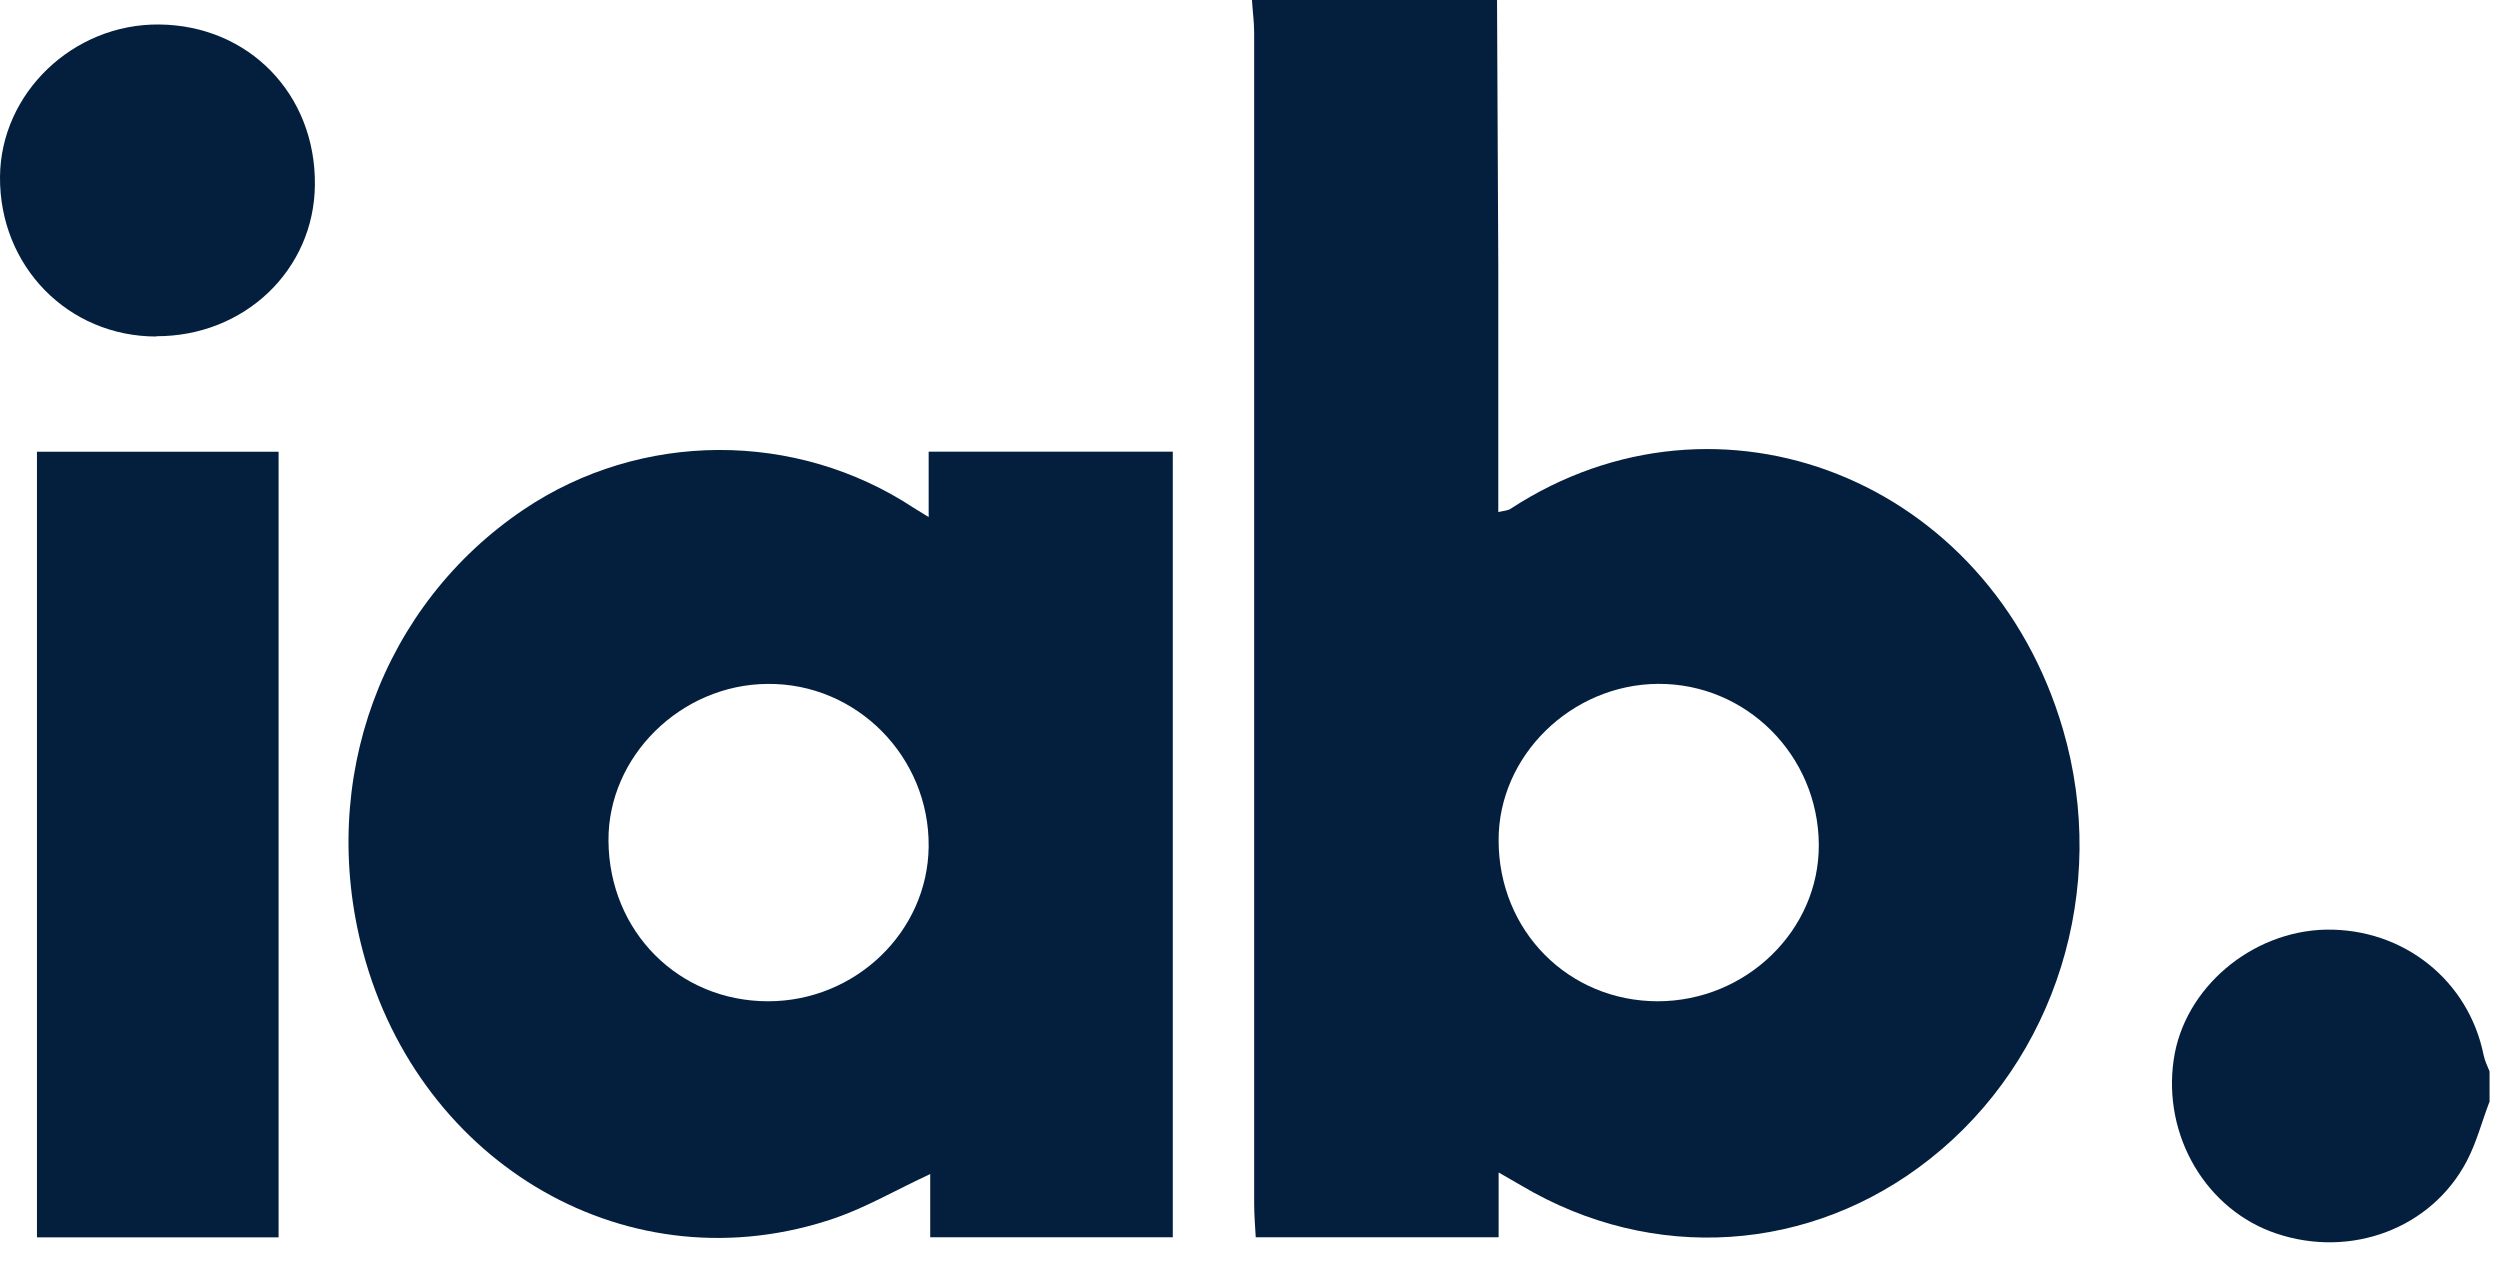
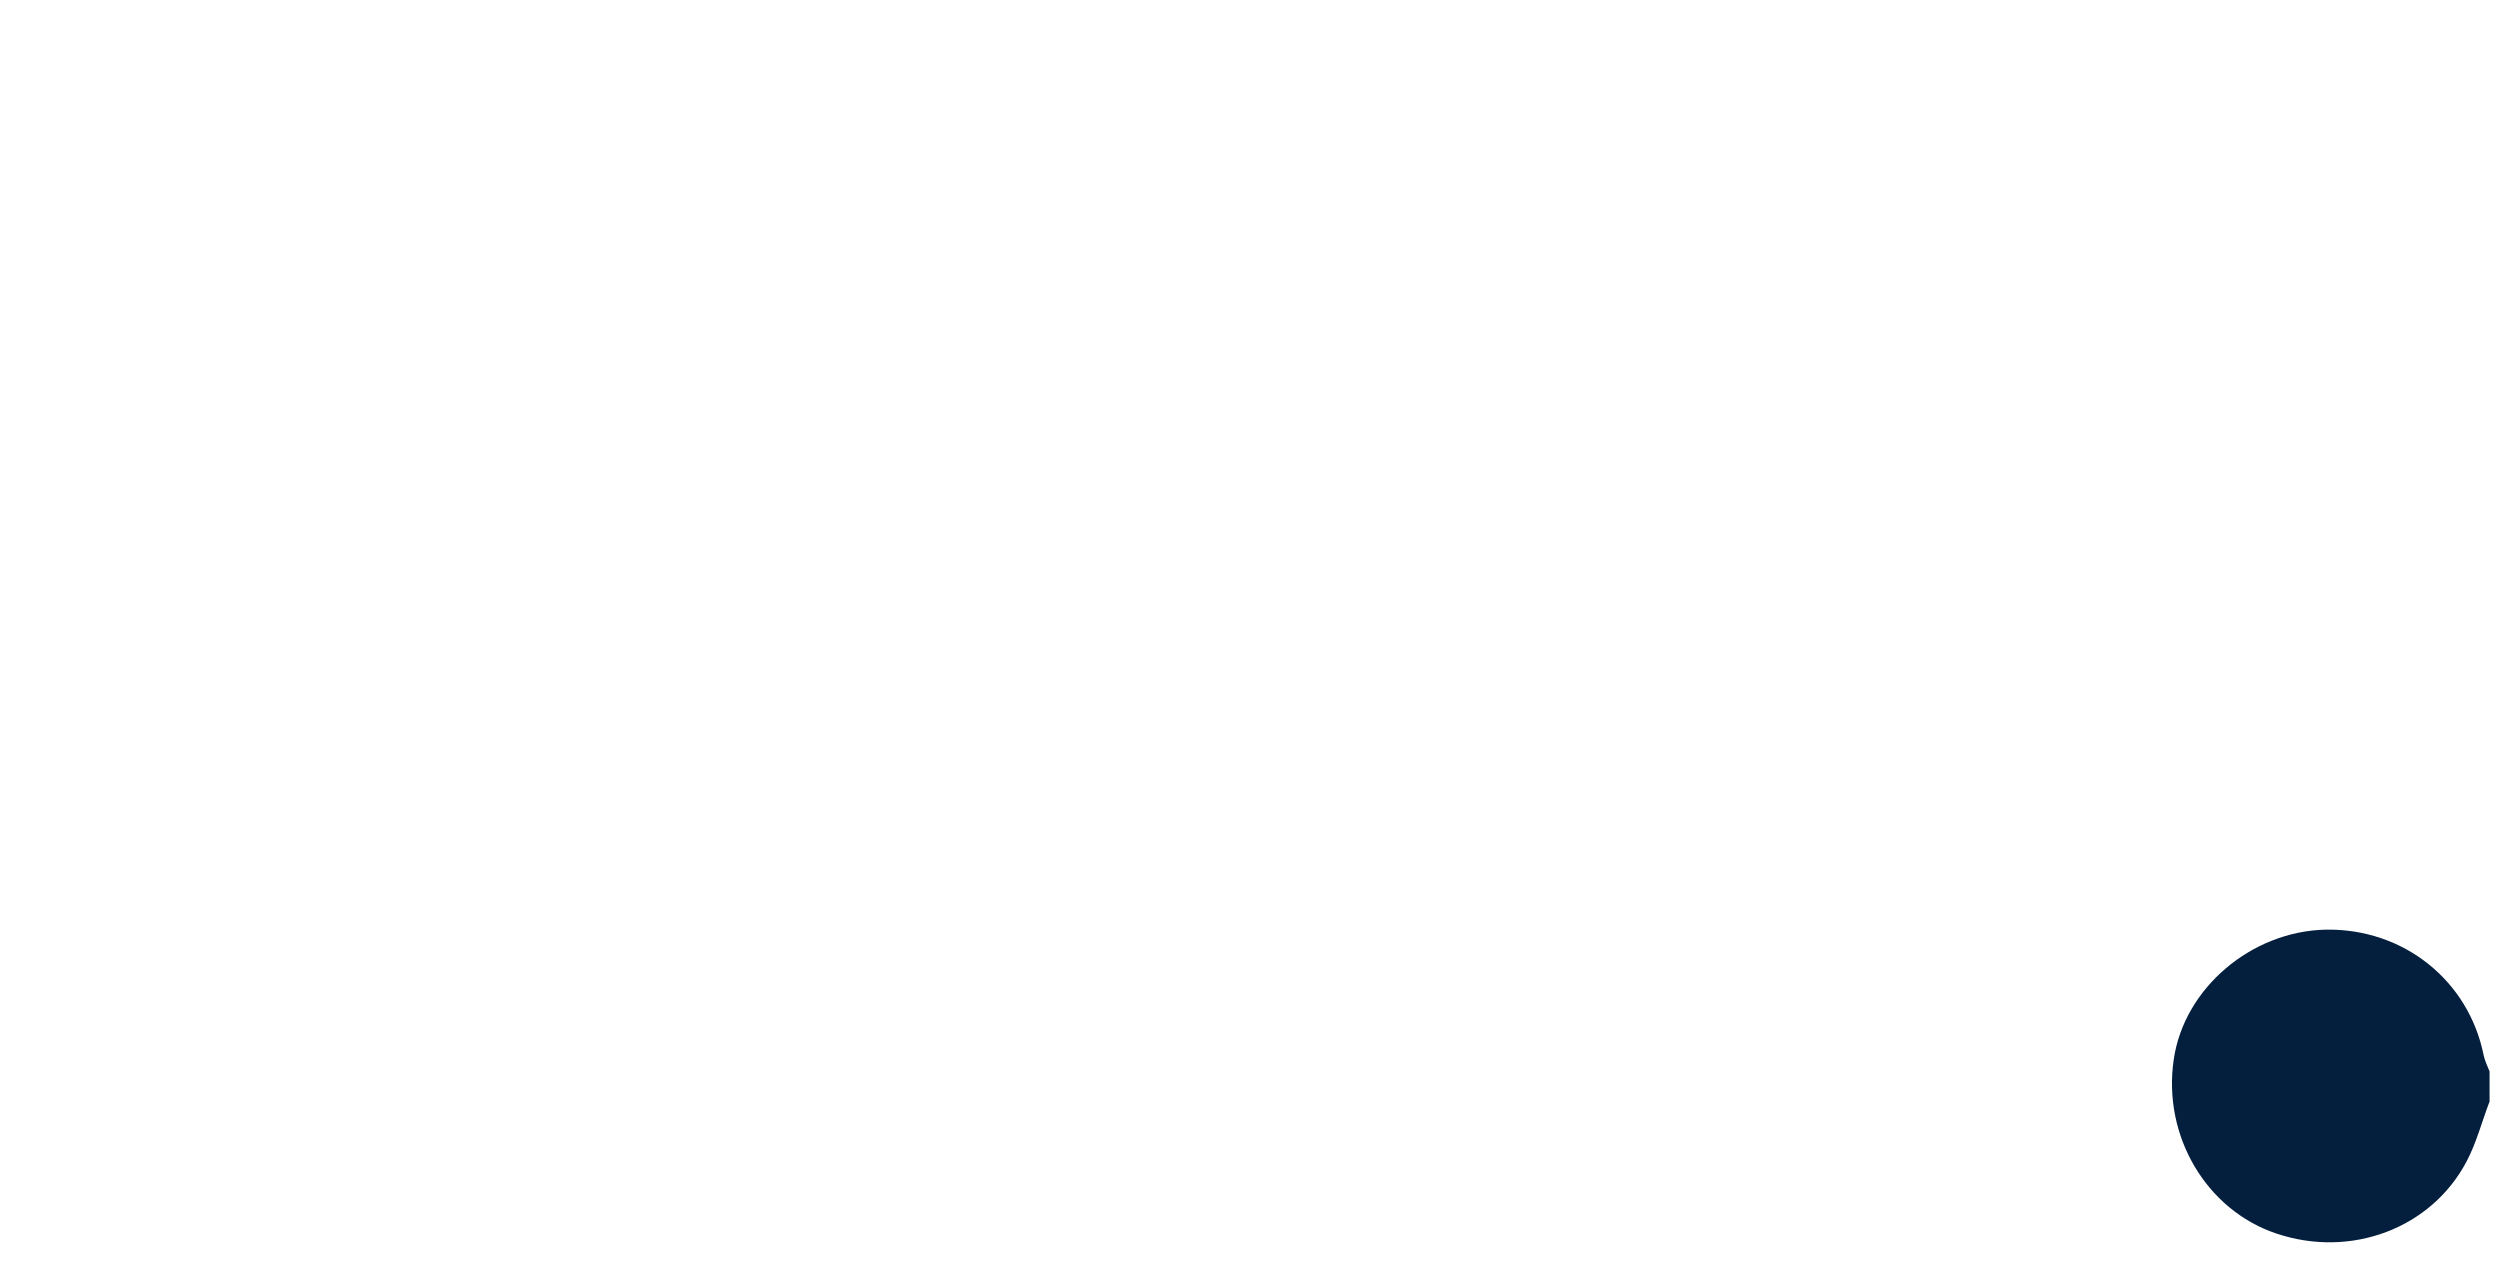
<svg xmlns="http://www.w3.org/2000/svg" width="69" height="35" viewBox="0 0 69 35" fill="none">
-   <path d="M41.318 0C41.327 2.462 41.344 4.924 41.353 7.386C41.353 9.615 41.353 11.843 41.353 14.133C41.491 14.098 41.612 14.098 41.699 14.038C47.443 10.289 54.916 13.217 56.937 20.128C58.224 24.525 56.739 29.242 53.274 31.98C49.983 34.589 45.612 34.874 41.992 32.723C41.819 32.619 41.638 32.524 41.362 32.36V34.148H34.658C34.641 33.846 34.615 33.526 34.615 33.215C34.615 22.443 34.615 11.679 34.615 0.907C34.615 0.605 34.572 0.302 34.554 0C36.809 0 39.072 0 41.327 0H41.318ZM45.75 27.635C48.195 27.635 50.216 25.674 50.199 23.307C50.182 20.845 48.195 18.858 45.759 18.875C43.366 18.892 41.353 20.862 41.362 23.194C41.362 25.691 43.288 27.635 45.759 27.635H45.75Z" fill="#041F3E" />
  <path d="M68.703 30.426C68.496 30.971 68.349 31.541 68.081 32.05C67.105 33.908 64.885 34.737 62.829 34.046C60.894 33.398 59.684 31.351 59.995 29.243C60.28 27.273 62.138 25.701 64.194 25.658C66.336 25.623 68.133 27.058 68.548 29.122C68.582 29.278 68.651 29.424 68.712 29.571V30.418L68.703 30.426Z" fill="#041F3E" />
-   <path d="M25.631 12.466H32.369V34.149H25.674V32.404C24.741 32.836 23.93 33.311 23.066 33.613C17.381 35.574 11.585 32.145 10.021 26.279C8.751 21.519 10.557 16.69 14.453 14.064C17.684 11.887 21.968 11.87 25.225 14.021C25.32 14.082 25.424 14.142 25.631 14.271V12.483V12.466ZM21.2 27.635C23.61 27.635 25.605 25.718 25.631 23.368C25.657 20.889 23.644 18.85 21.182 18.876C18.79 18.893 16.777 20.88 16.794 23.204C16.811 25.709 18.729 27.635 21.2 27.635Z" fill="#041F3E" />
-   <path d="M1.02 34.151V12.468H7.689V34.151H1.02Z" fill="#041F3E" />
-   <path d="M4.319 9.288C1.875 9.288 -0.017 7.345 0 4.883C0.017 2.568 2.022 0.65 4.397 0.676C6.868 0.701 8.716 2.602 8.691 5.099C8.673 7.448 6.747 9.288 4.311 9.28L4.319 9.288Z" fill="#041F3E" />
</svg>